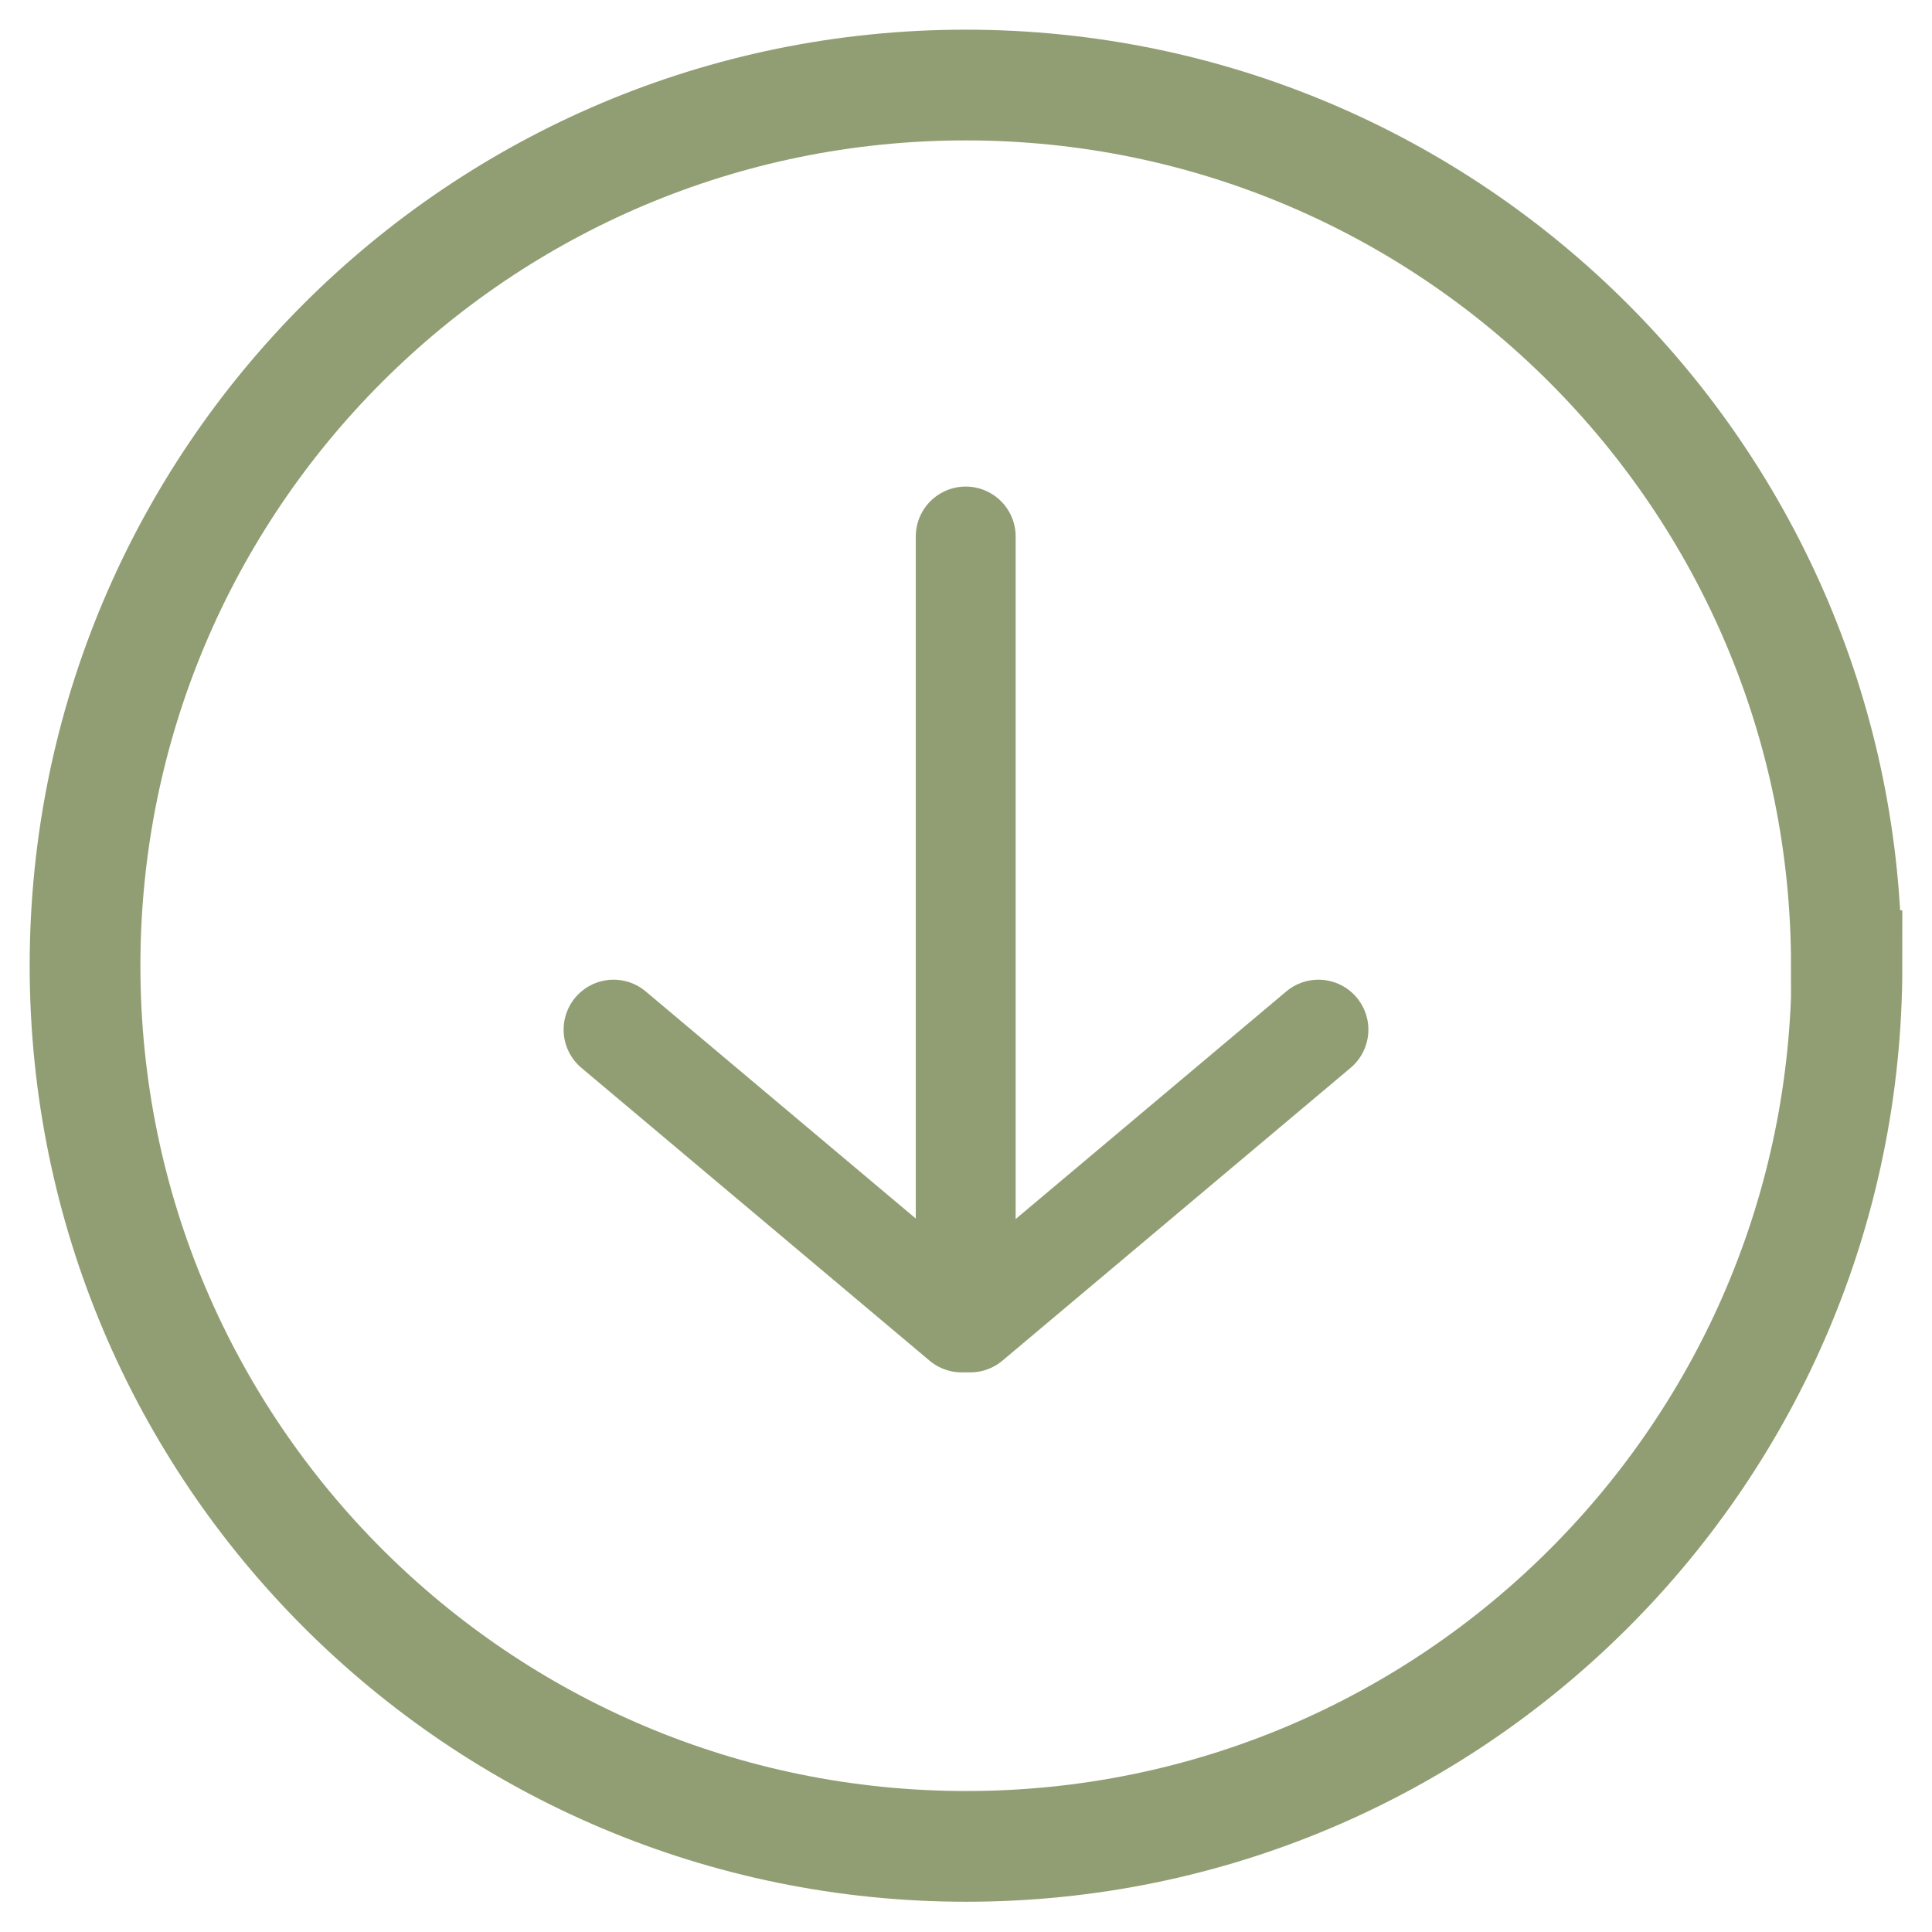
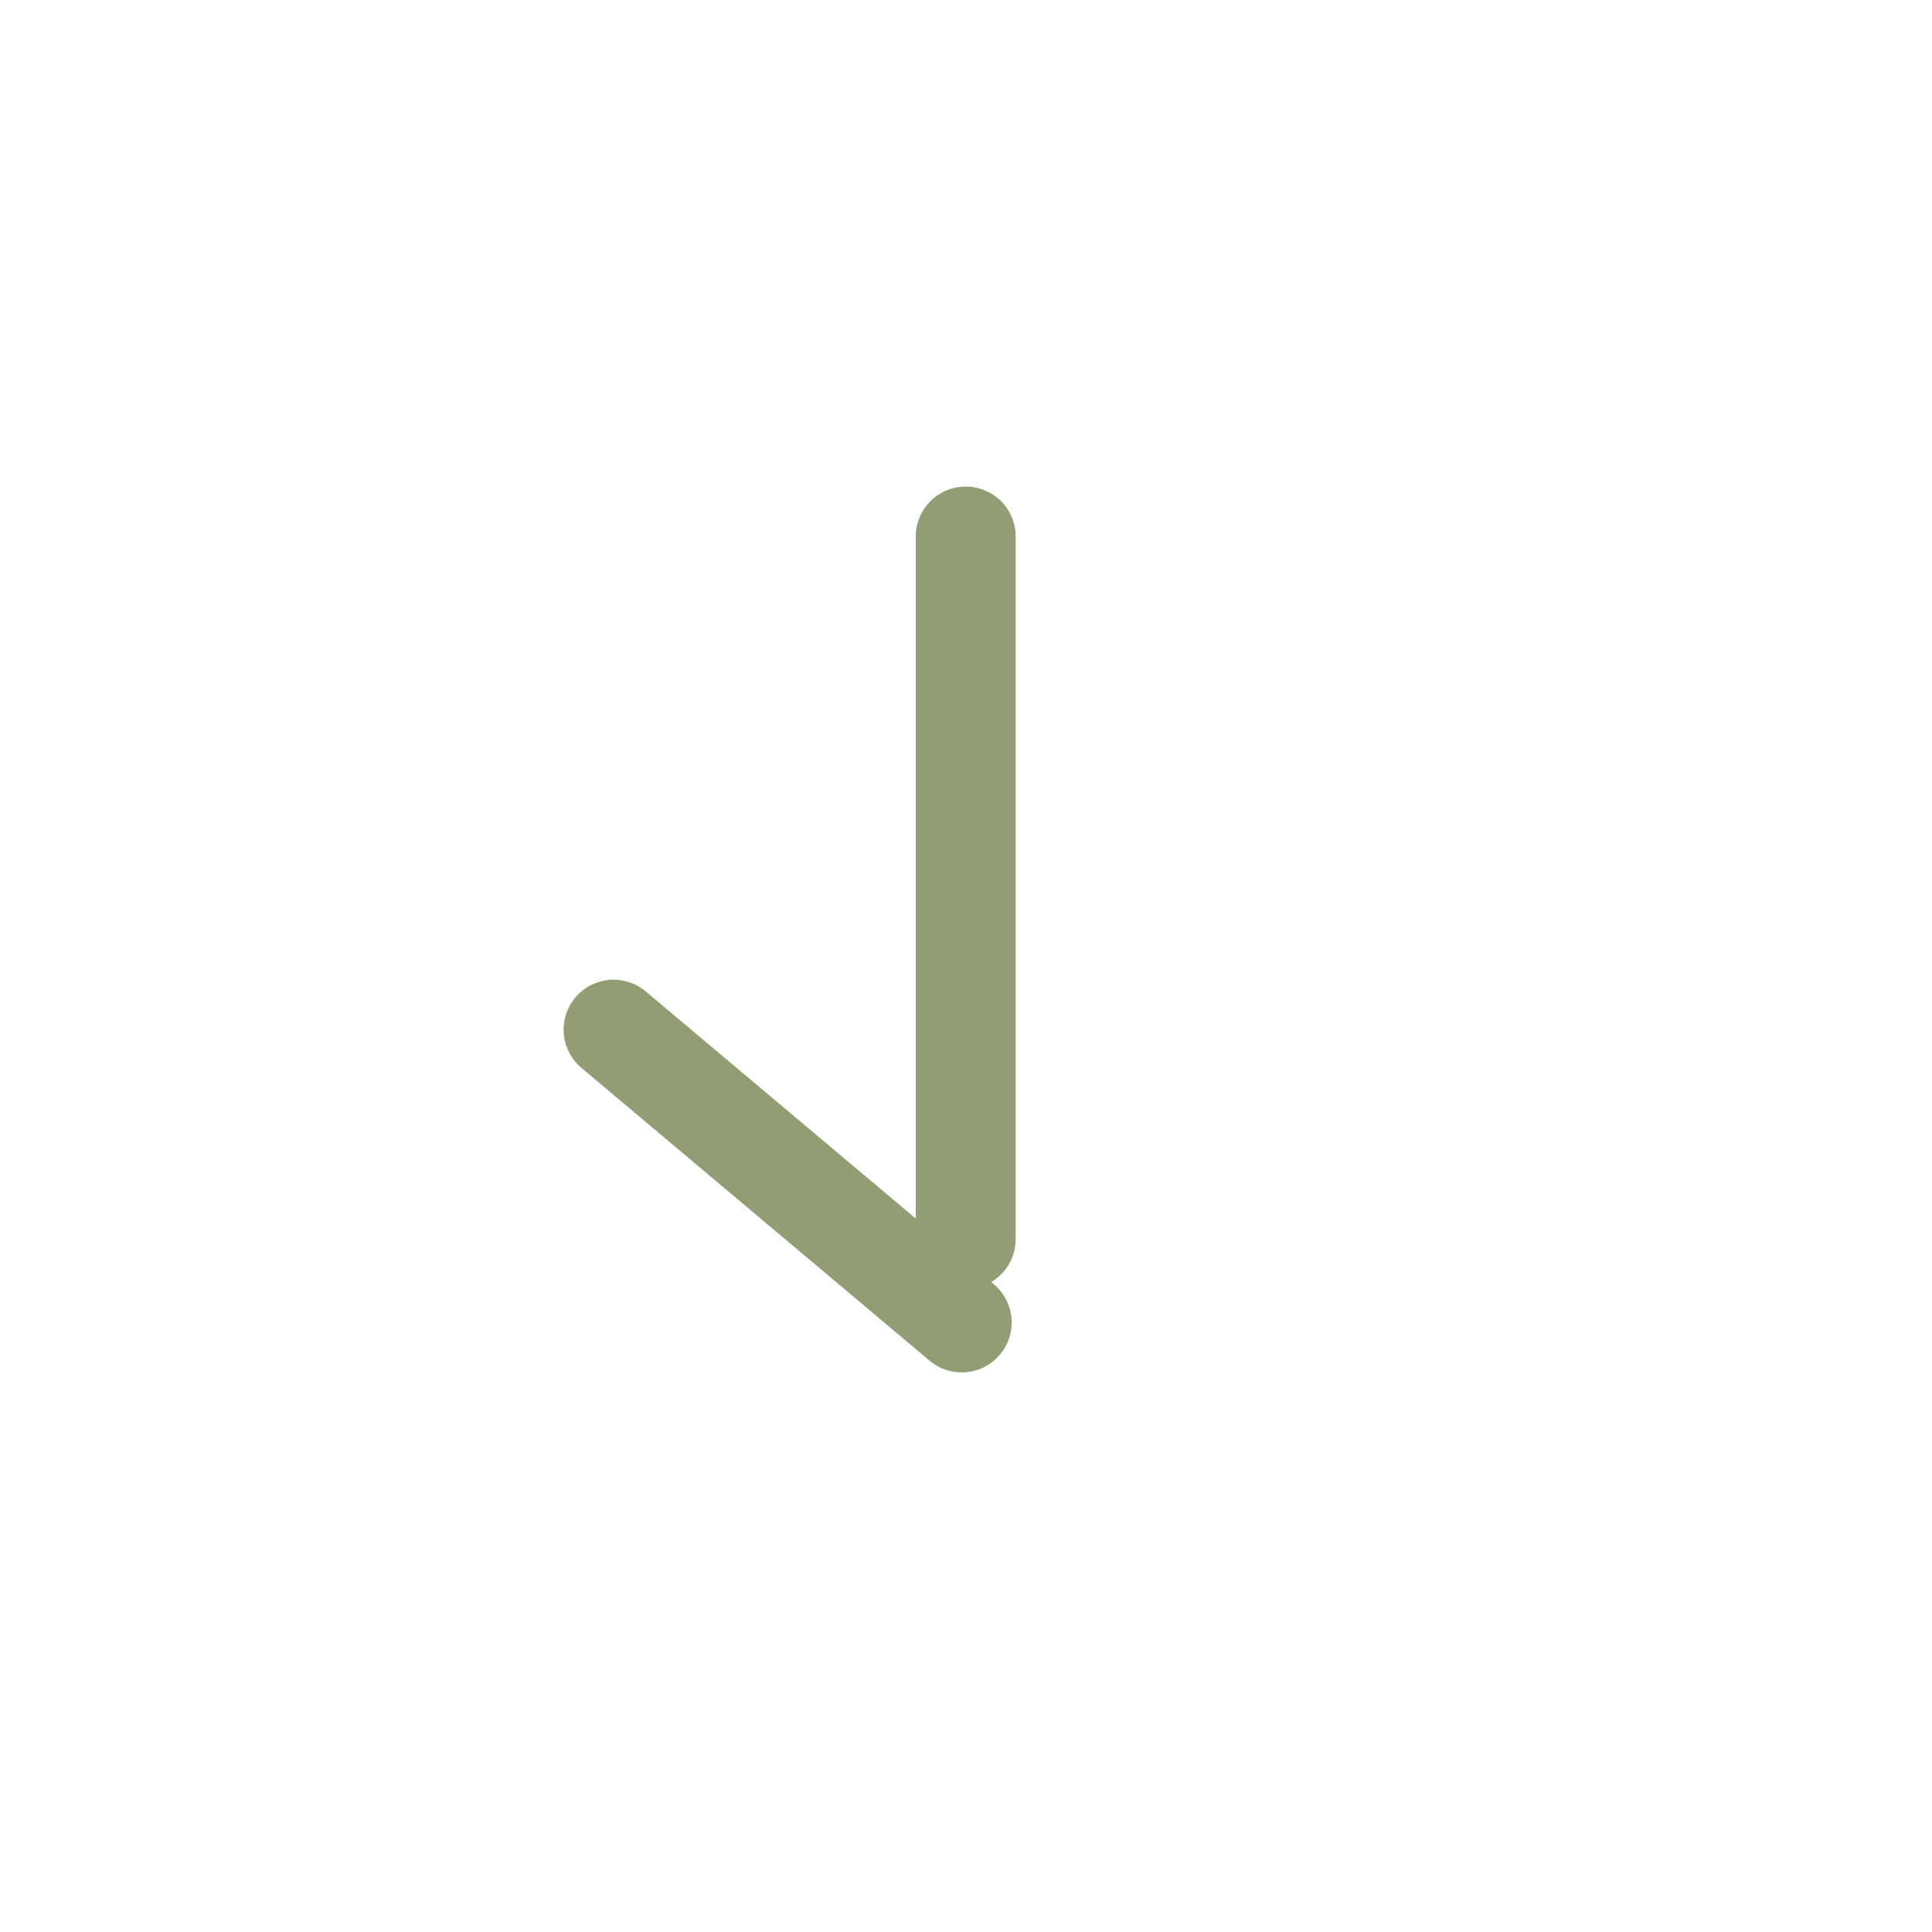
<svg xmlns="http://www.w3.org/2000/svg" id="Capa_2" viewBox="0 0 33.85 33.85">
  <defs>
    <style>.cls-1{stroke-linecap:round;stroke-linejoin:round;stroke-width:1.75px;}.cls-1,.cls-2{stroke:#919e73;}.cls-1,.cls-2,.cls-3{fill:none;}.cls-2{stroke-width:1.94px;}.cls-4{clip-path:url(#clippath);}</style>
    <clipPath id="clippath">
      <rect class="cls-3" width="33.85" height="33.85" />
    </clipPath>
  </defs>
  <g id="Capa_1-2">
    <g>
      <g class="cls-4">
-         <path class="cls-2" d="M32.36,16.92c0,8.52-6.91,15.43-15.43,15.43S1.49,25.45,1.49,16.92,8.4,1.49,16.92,1.49s15.43,6.91,15.43,15.43Z" />
-       </g>
+         </g>
      <line class="cls-1" x1="16.92" y1="9.4" x2="16.92" y2="21.71" />
      <line class="cls-1" x1="10.75" y1="18.04" x2="16.85" y2="23.17" />
-       <line class="cls-1" x1="23.1" y1="18.04" x2="17" y2="23.17" />
    </g>
  </g>
</svg>